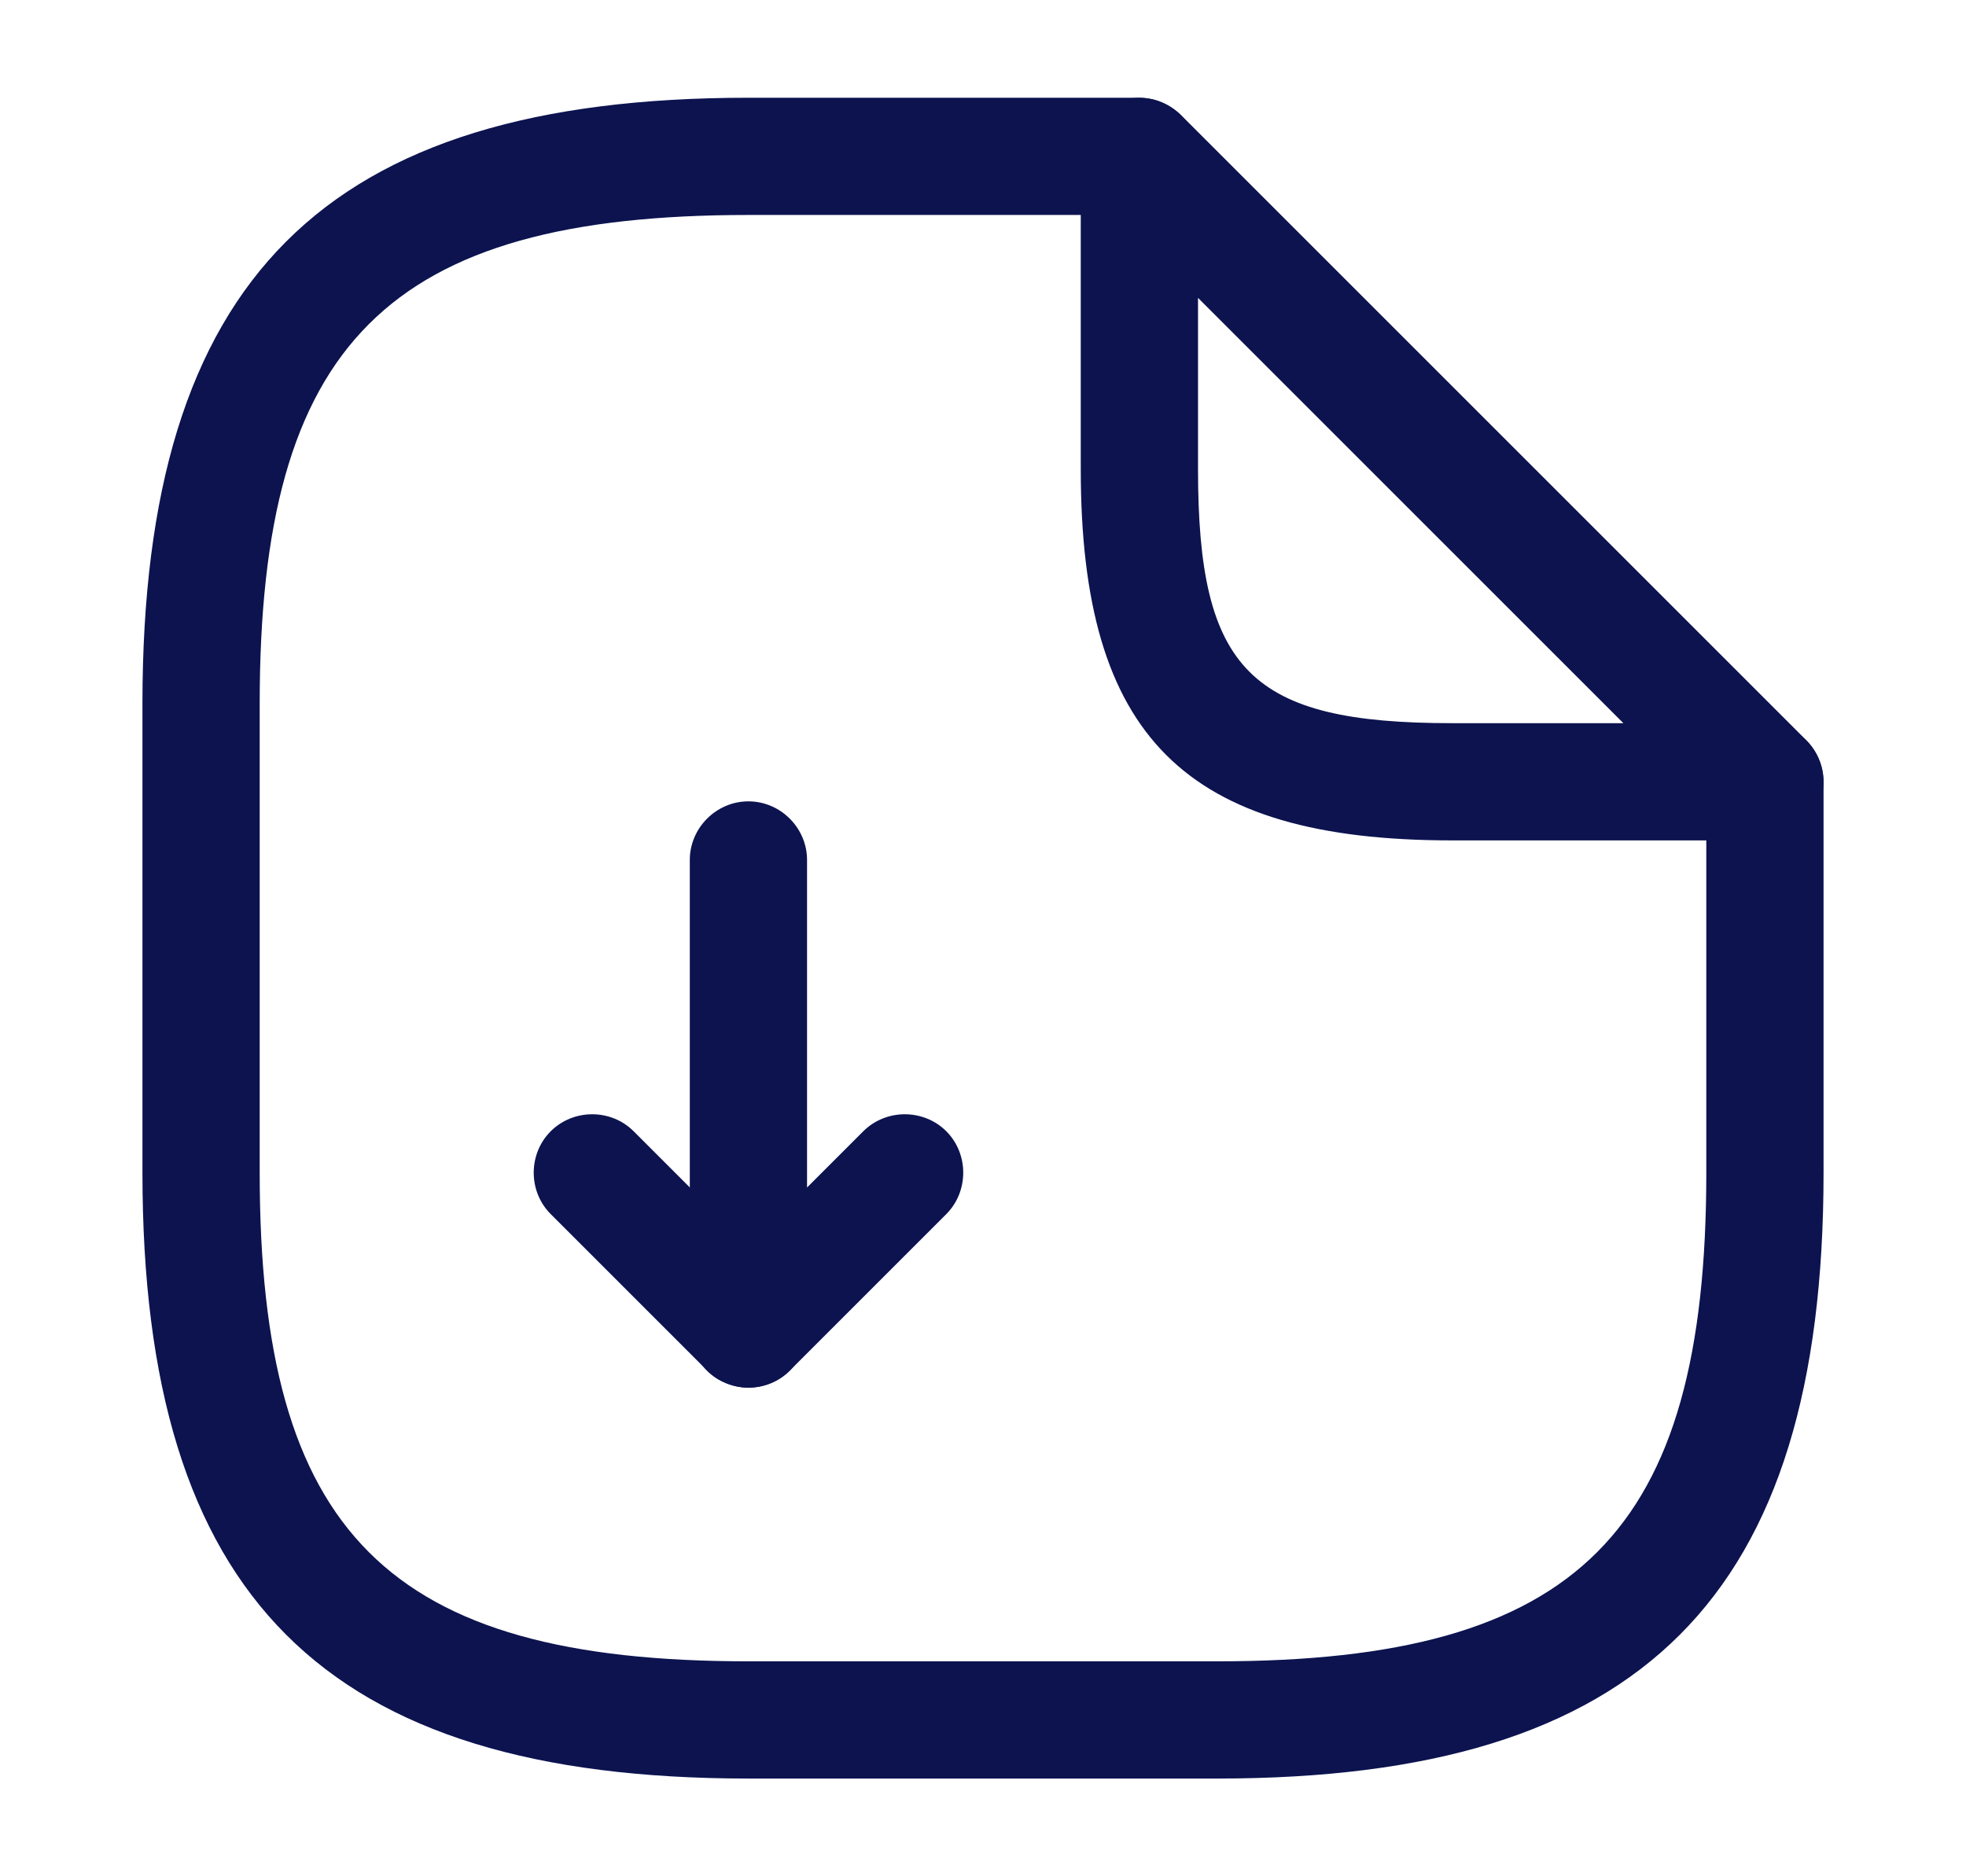
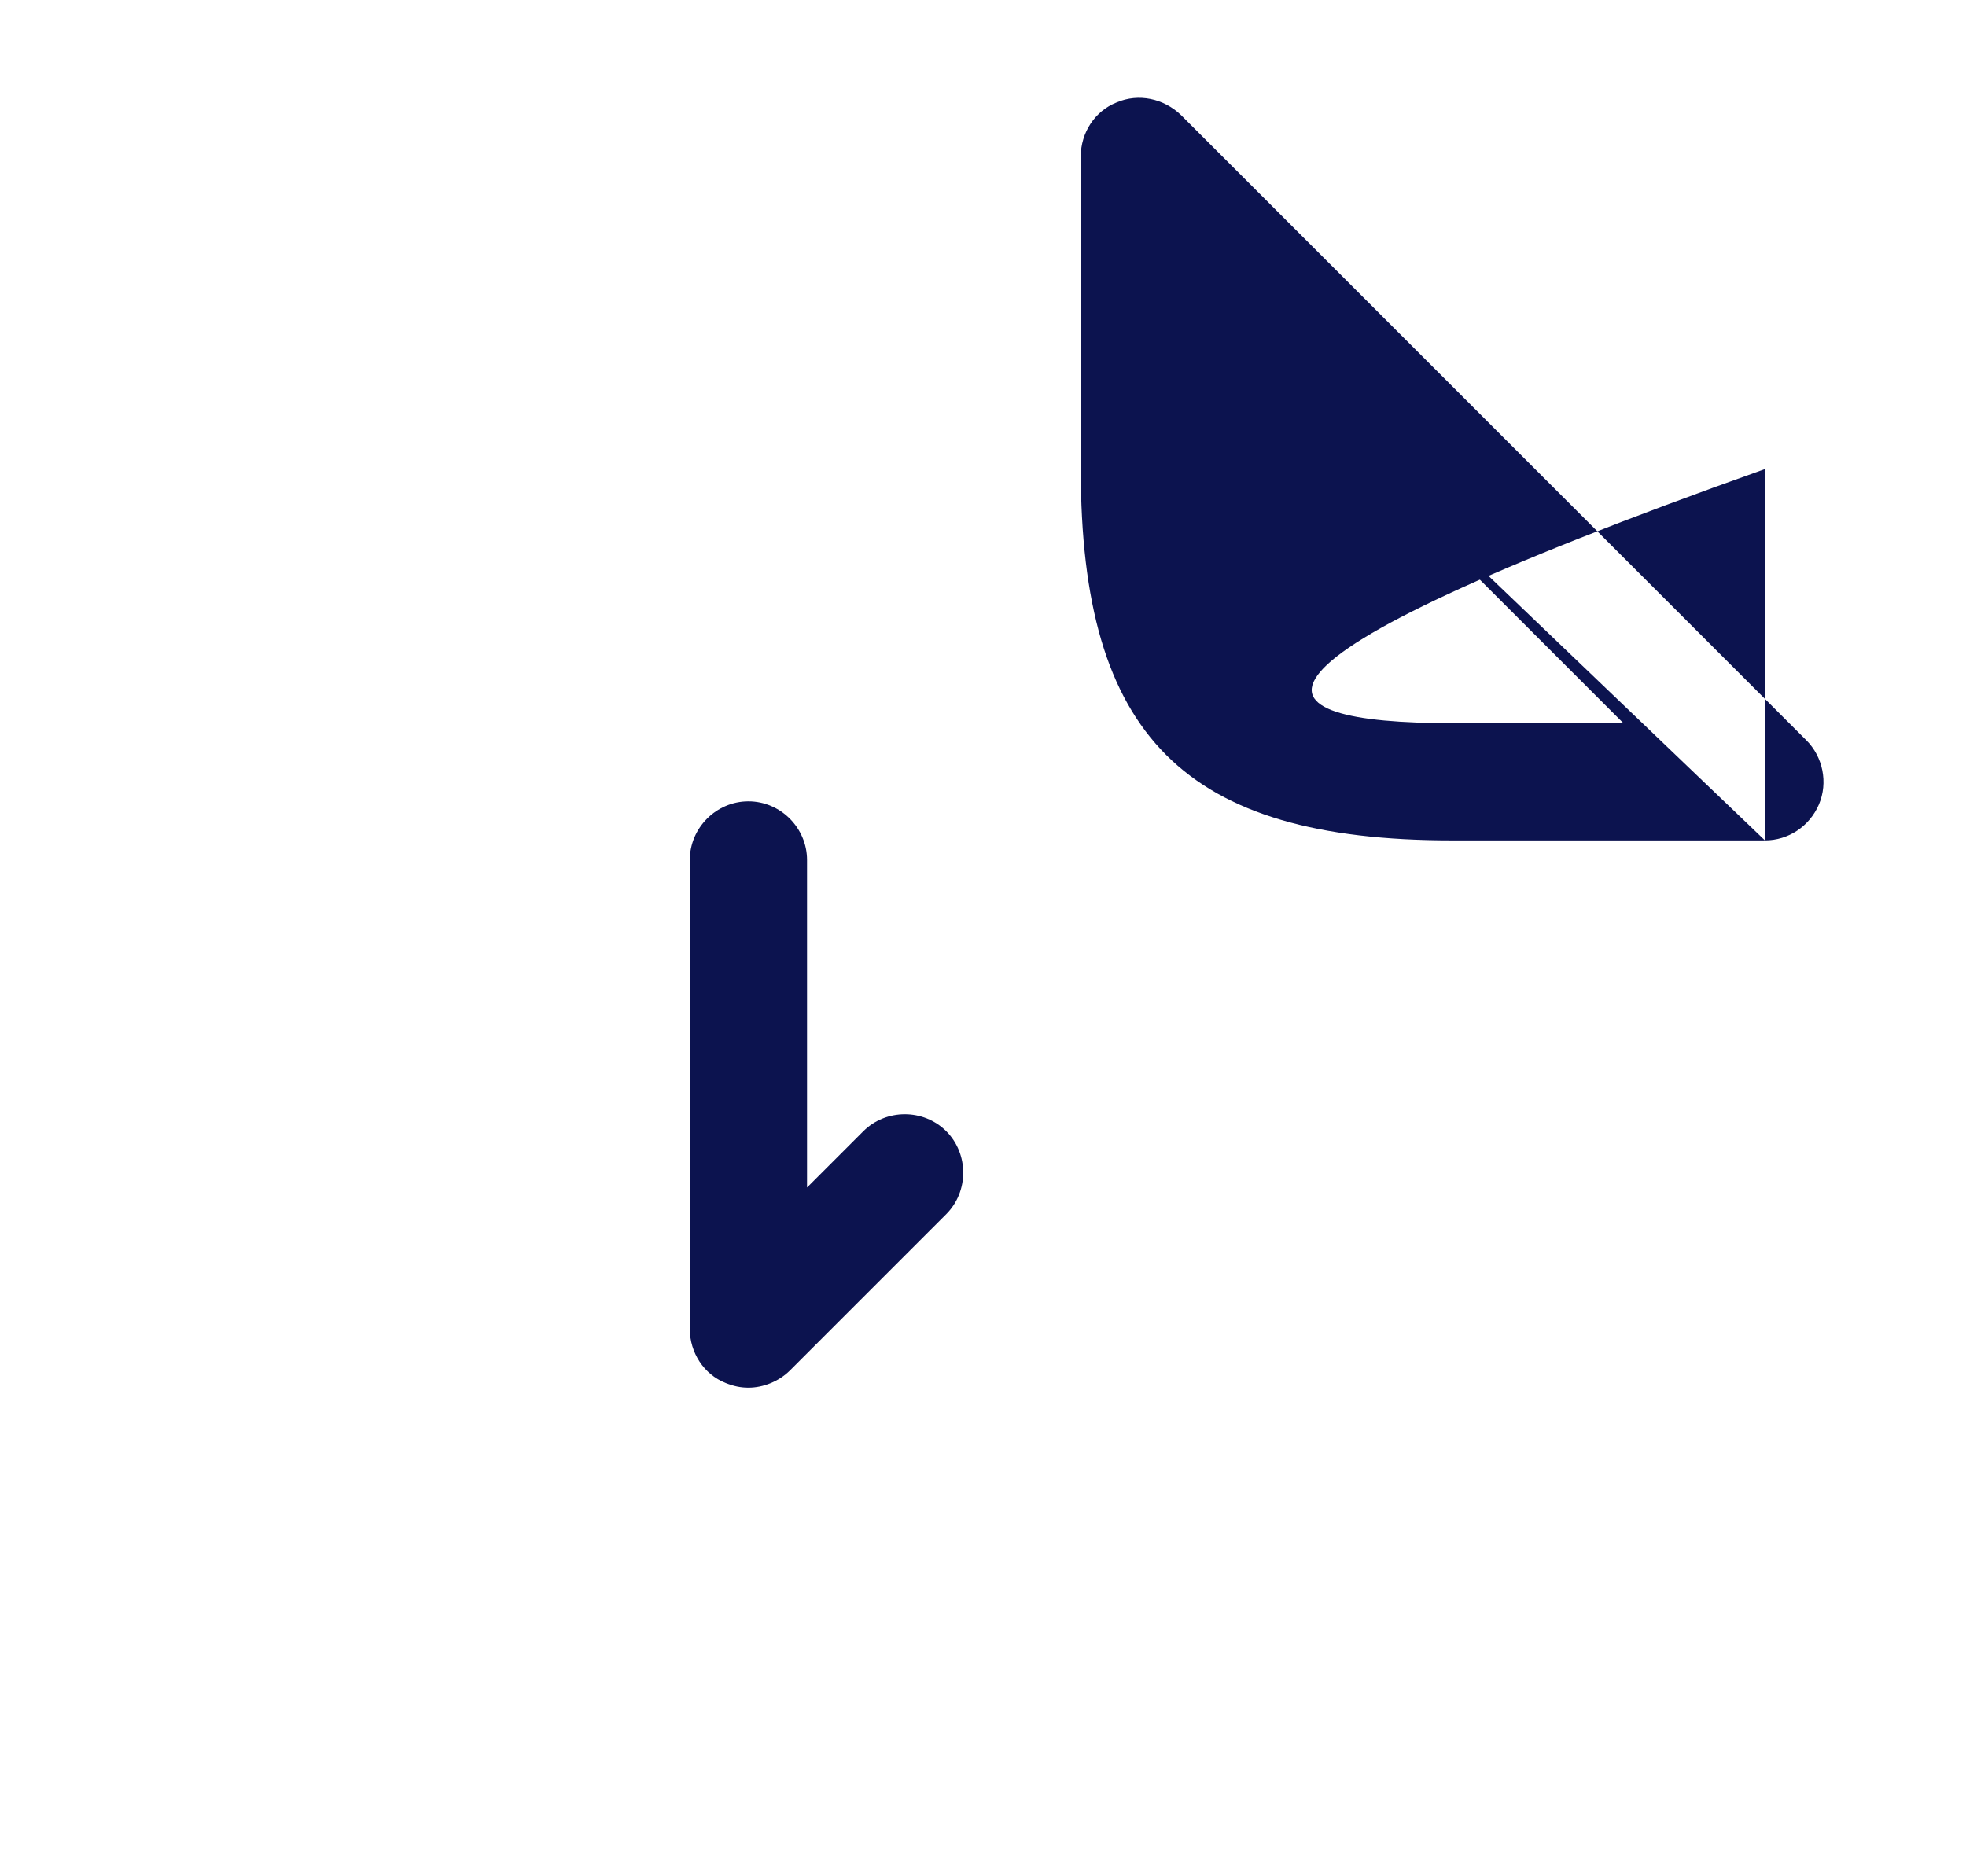
<svg xmlns="http://www.w3.org/2000/svg" width="22" height="21" viewBox="0 0 22 21" fill="none">
  <path d="M8.375 15.531C8.287 15.531 8.209 15.514 8.121 15.479C7.876 15.383 7.719 15.137 7.719 14.875V9.625C7.719 9.266 8.016 8.969 8.375 8.969C8.734 8.969 9.031 9.266 9.031 9.625V13.291L9.661 12.661C9.915 12.408 10.335 12.408 10.589 12.661C10.842 12.915 10.842 13.335 10.589 13.589L8.839 15.339C8.716 15.461 8.541 15.531 8.375 15.531Z" fill="#0C134F" />
-   <path d="M8.377 15.531C8.21 15.531 8.044 15.47 7.913 15.339L6.163 13.589C5.909 13.335 5.909 12.915 6.163 12.661C6.417 12.408 6.837 12.408 7.09 12.661L8.84 14.411C9.094 14.665 9.094 15.085 8.84 15.339C8.709 15.47 8.543 15.531 8.377 15.531Z" fill="#0C134F" />
-   <path d="M13.625 19.906H8.375C3.624 19.906 1.594 17.876 1.594 13.125V7.875C1.594 3.124 3.624 1.094 8.375 1.094H12.75C13.109 1.094 13.406 1.391 13.406 1.75C13.406 2.109 13.109 2.406 12.75 2.406H8.375C4.341 2.406 2.906 3.841 2.906 7.875V13.125C2.906 17.159 4.341 18.594 8.375 18.594H13.625C17.659 18.594 19.094 17.159 19.094 13.125V8.75C19.094 8.391 19.391 8.094 19.75 8.094C20.109 8.094 20.406 8.391 20.406 8.75V13.125C20.406 17.876 18.376 19.906 13.625 19.906Z" fill="#0C134F" />
-   <path d="M19.75 9.406H16.25C13.258 9.406 12.094 8.242 12.094 5.25V1.75C12.094 1.487 12.251 1.242 12.496 1.146C12.741 1.041 13.021 1.102 13.214 1.286L20.214 8.286C20.398 8.47 20.459 8.759 20.354 9.004C20.249 9.249 20.012 9.406 19.75 9.406ZM13.406 3.334V5.25C13.406 7.507 13.992 8.094 16.25 8.094H18.166L13.406 3.334Z" fill="#0C134F" />
+   <path d="M19.75 9.406H16.25C13.258 9.406 12.094 8.242 12.094 5.25V1.75C12.094 1.487 12.251 1.242 12.496 1.146C12.741 1.041 13.021 1.102 13.214 1.286L20.214 8.286C20.398 8.47 20.459 8.759 20.354 9.004C20.249 9.249 20.012 9.406 19.75 9.406ZV5.25C13.406 7.507 13.992 8.094 16.25 8.094H18.166L13.406 3.334Z" fill="#0C134F" />
</svg>